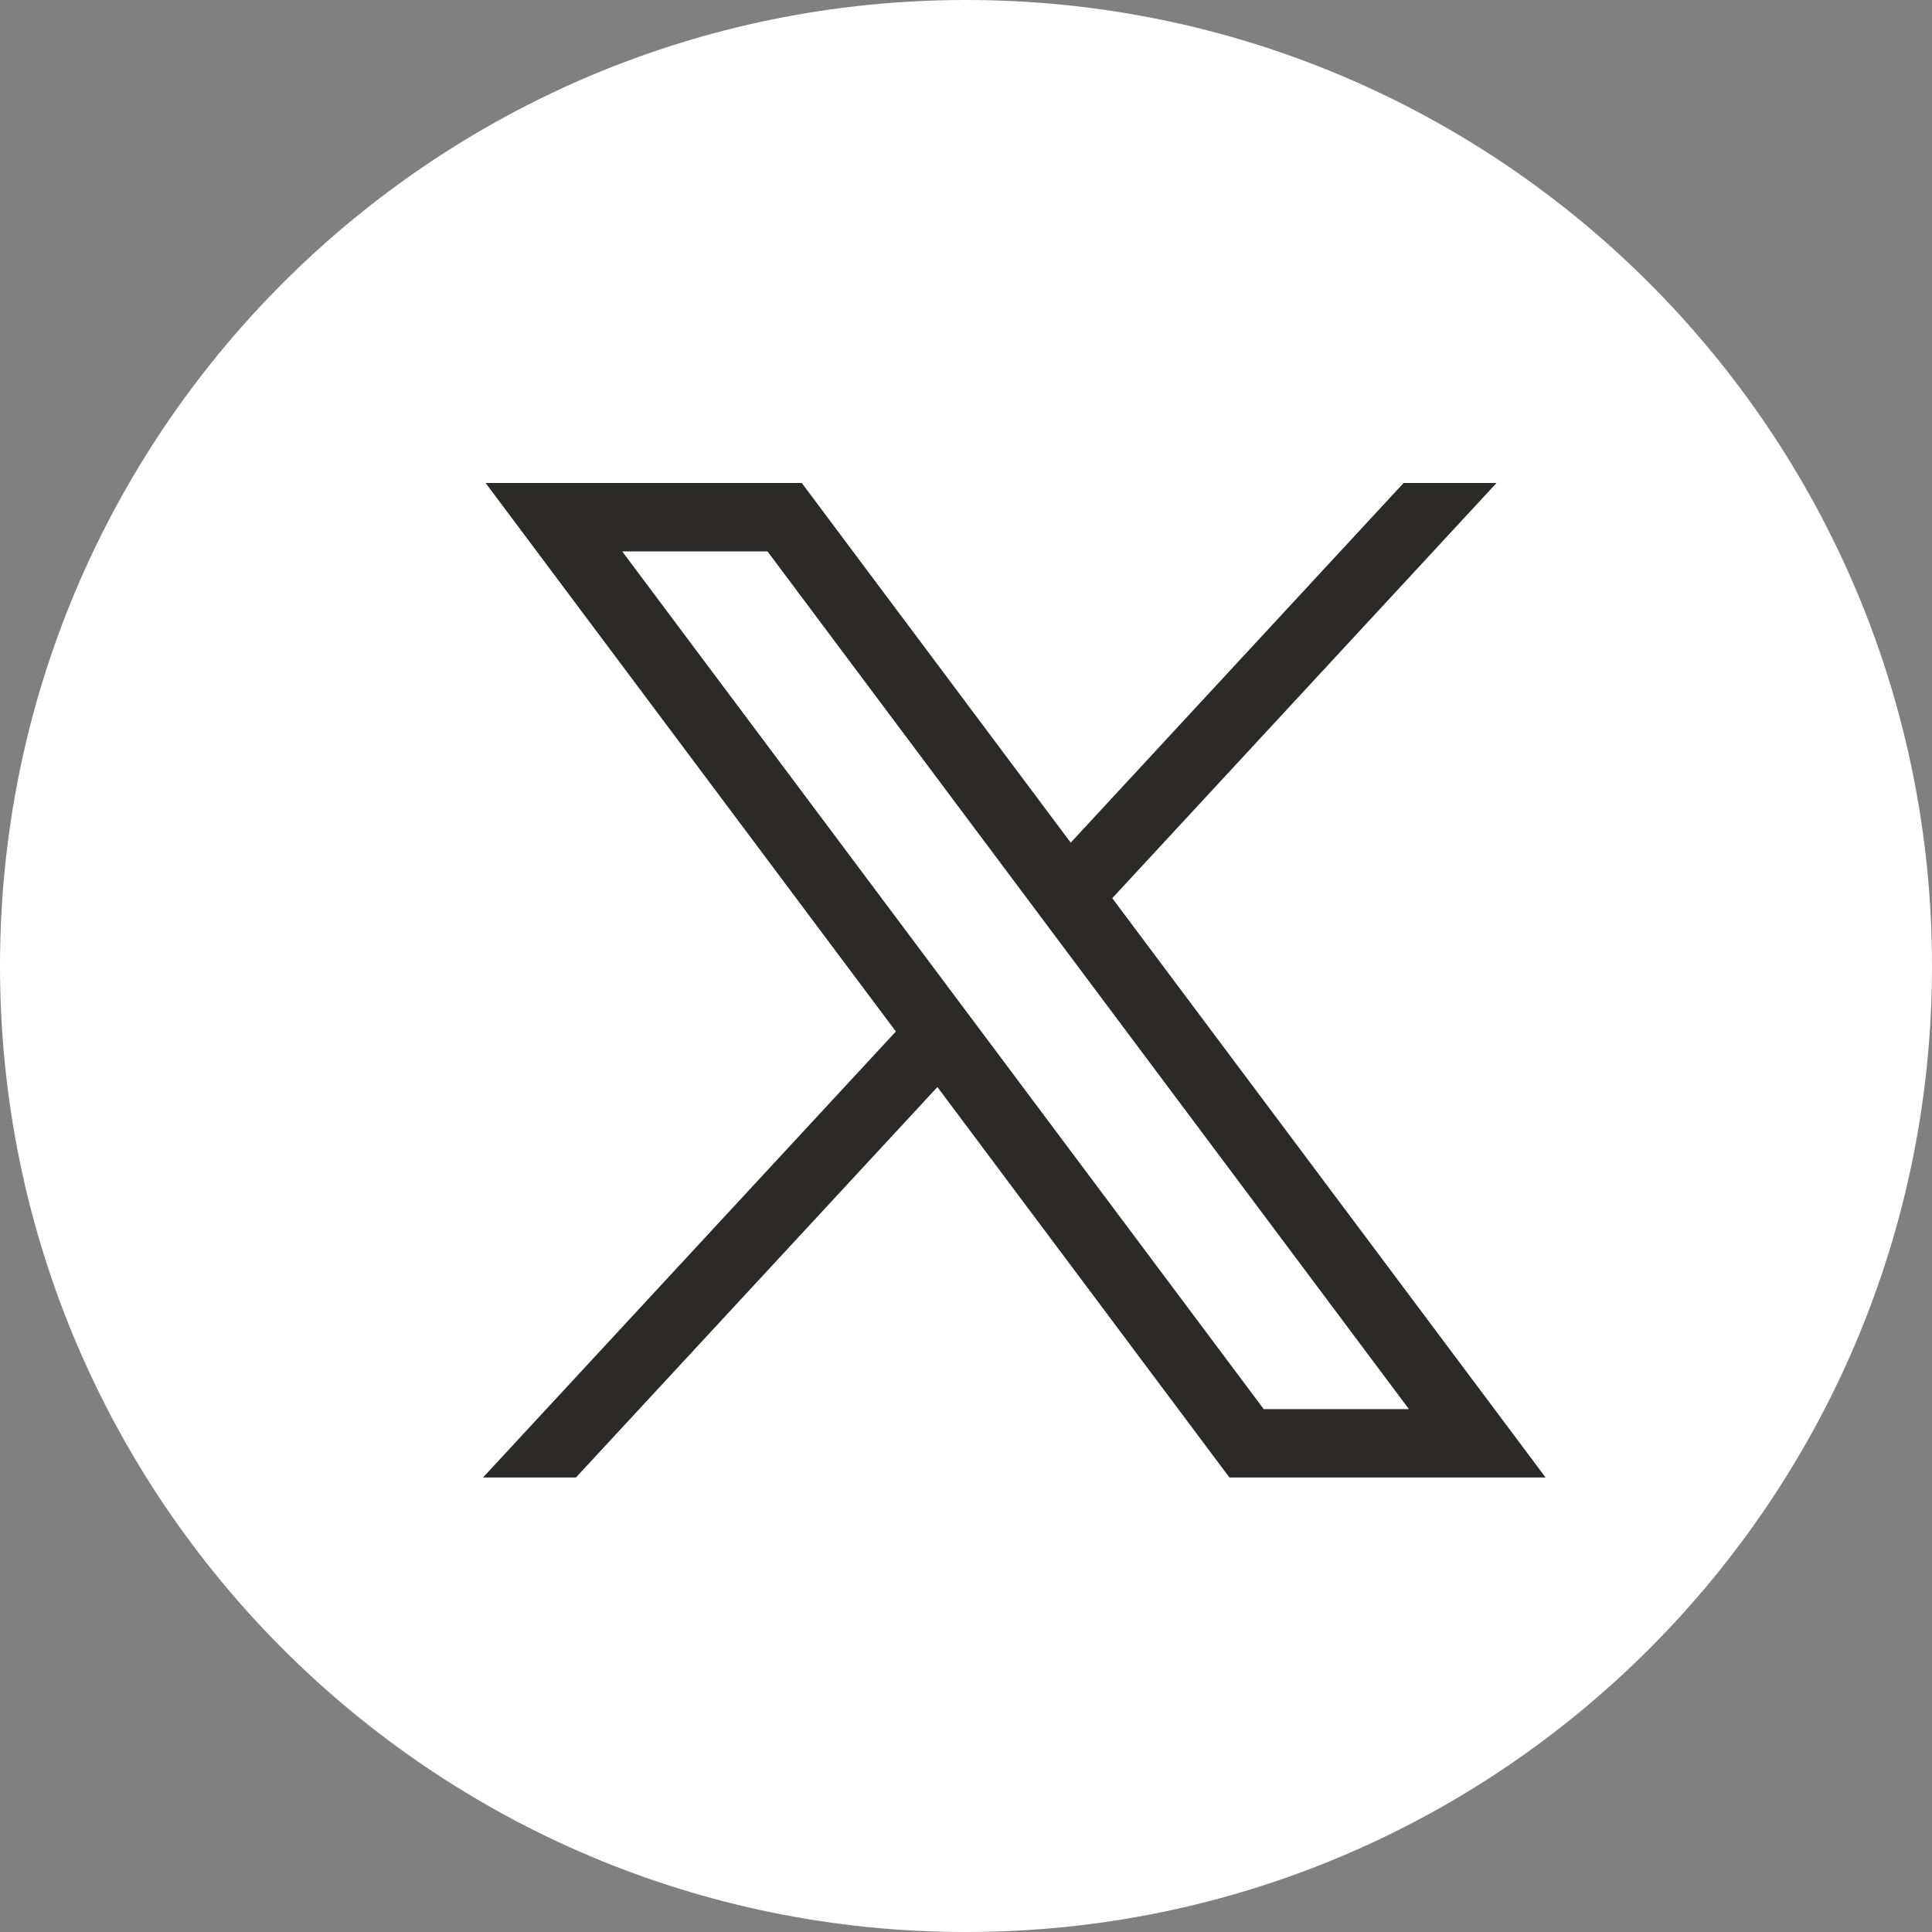
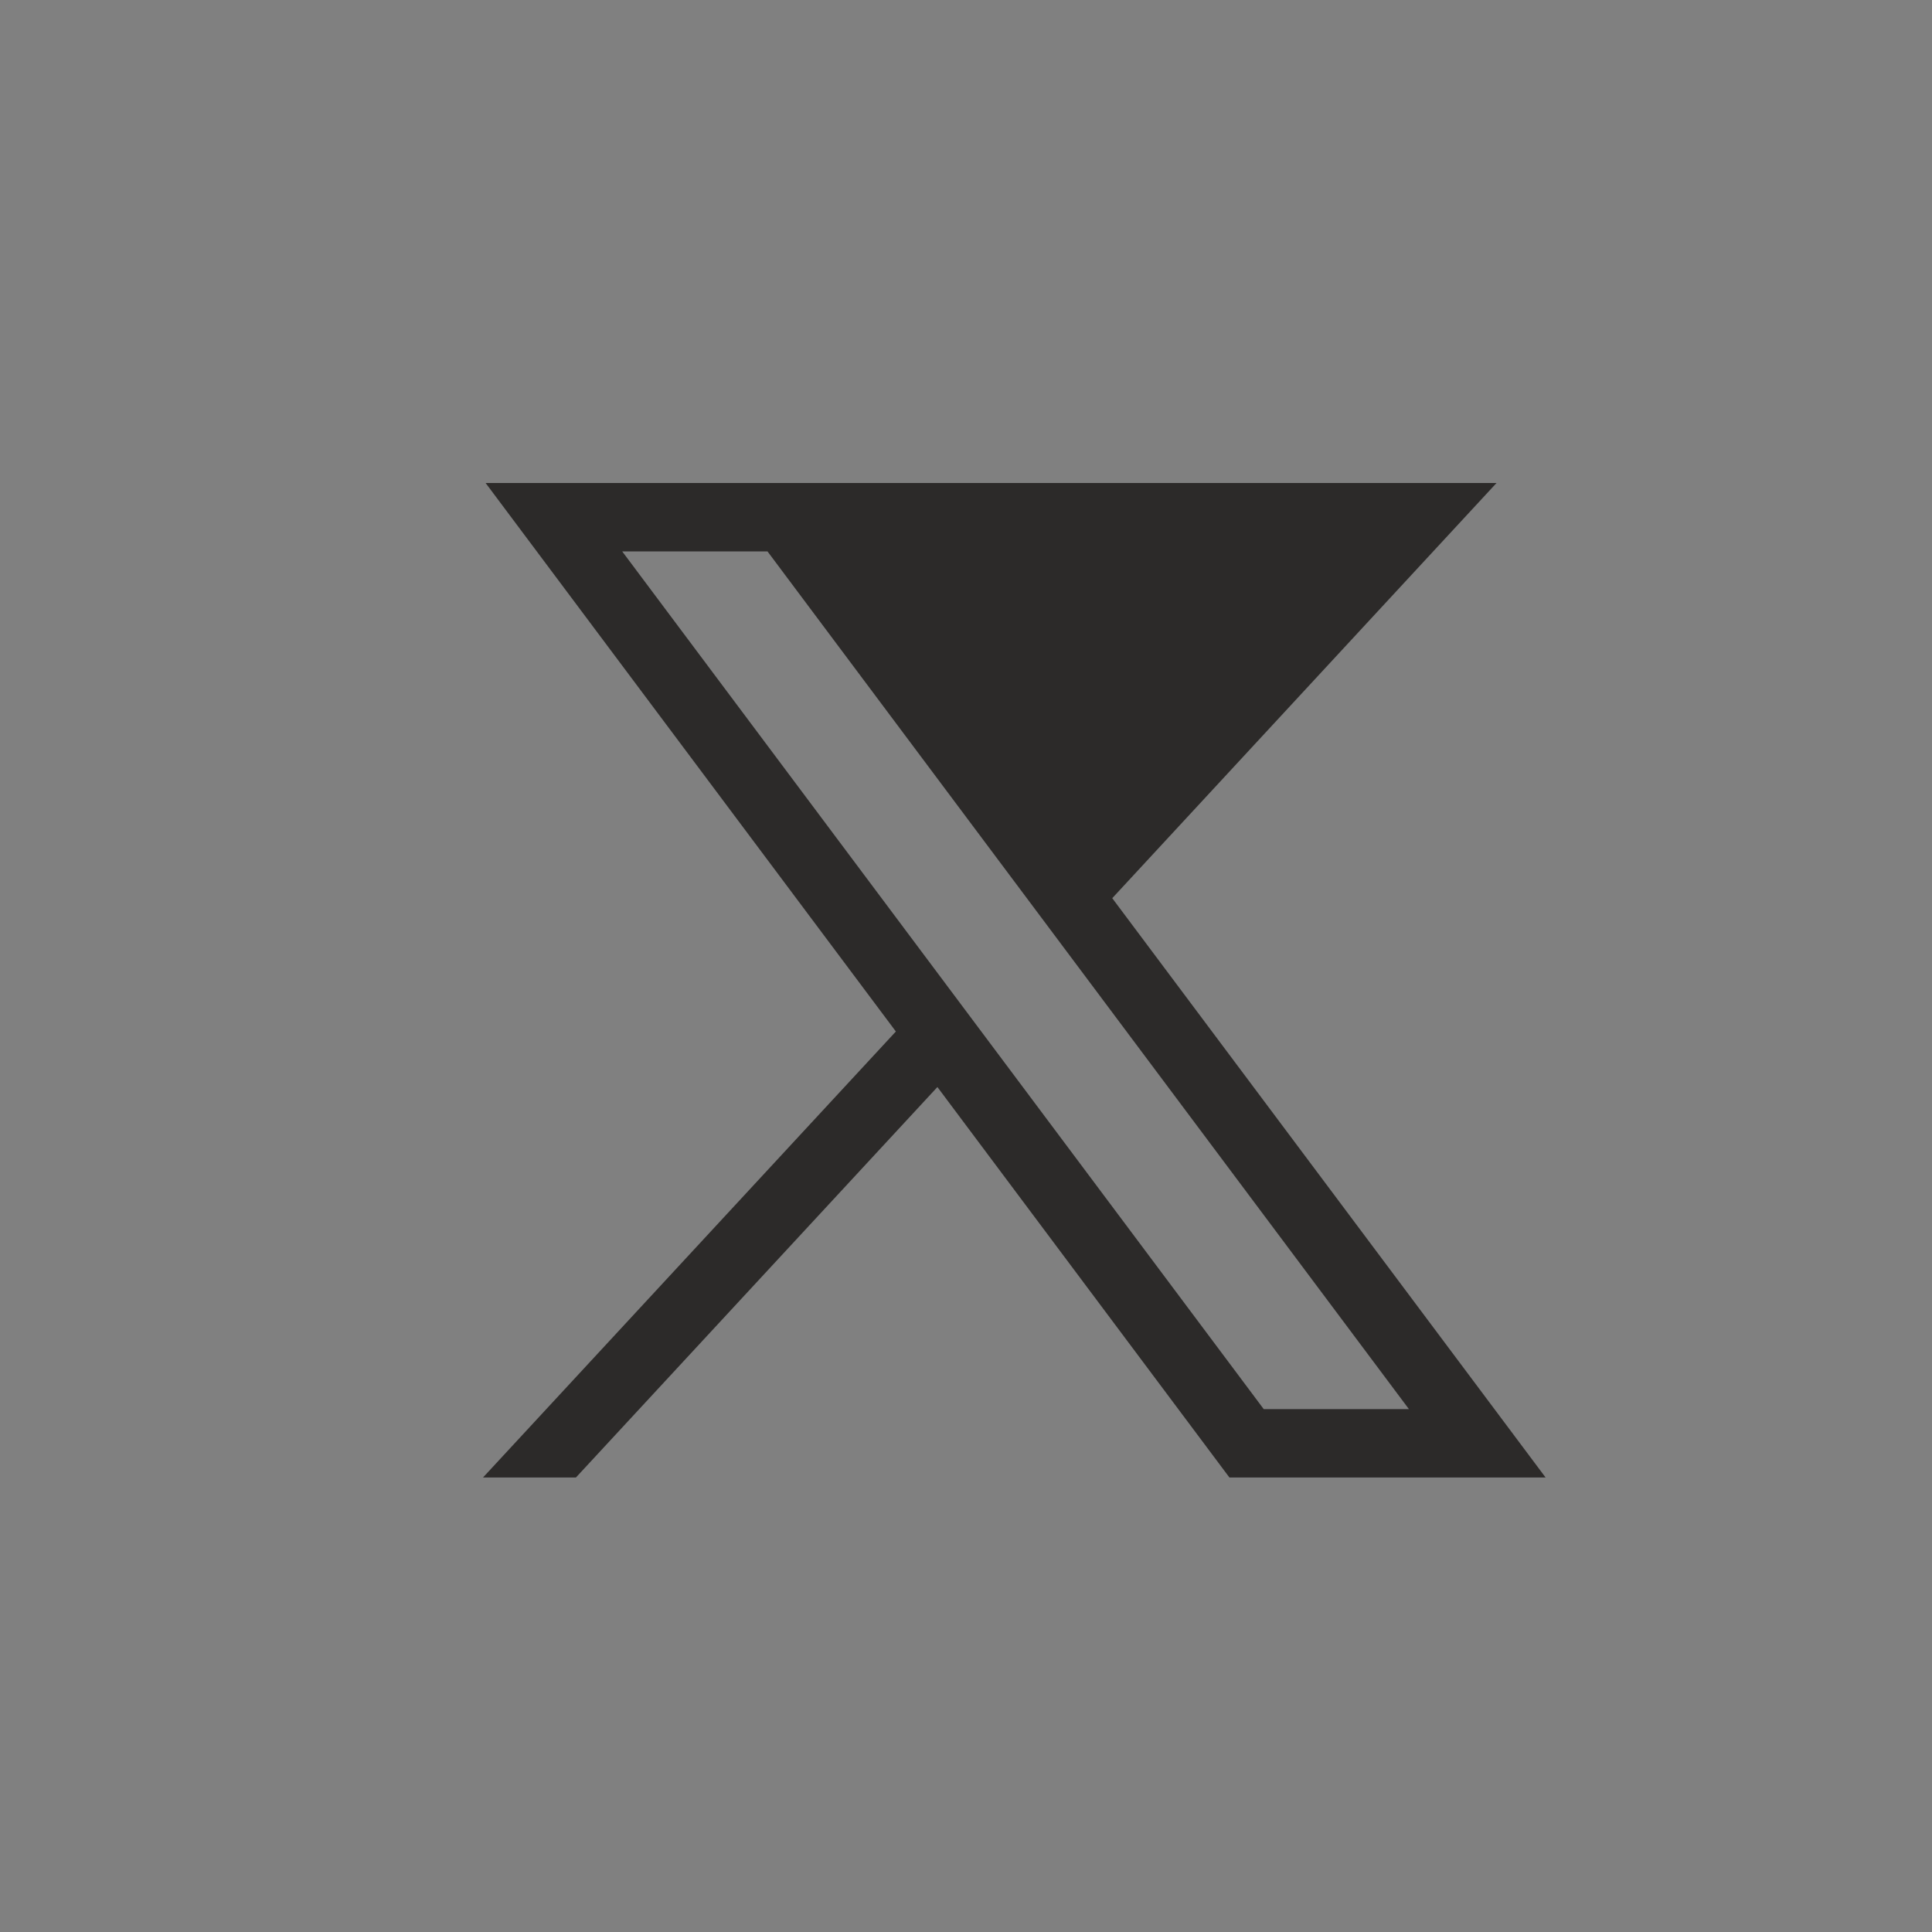
<svg xmlns="http://www.w3.org/2000/svg" width="20" height="20" viewBox="0 0 20 20" fill="none">
  <rect x="0" y="0" width="20" height="20" fill="#808080" stroke="none" />
  <g id="Frame 66024536" clip-path="url(#clip0_2353_12774)">
-     <path id="Vector" d="M10 20C15.523 20 20 15.523 20 10C20 4.477 15.523 0 10 0C4.477 0 0 4.477 0 10C0 15.523 4.477 20 10 20Z" fill="white" />
    <g id="layer1">
-       <path id="path1009" d="M5.027 5L9.274 10.678L5 15.295H5.962L9.704 11.253L12.727 15.295H16L11.514 9.298L15.492 5H14.53L11.084 8.723L8.3 5H5.027ZM6.441 5.708H7.945L14.585 14.587H13.082L6.441 5.708Z" fill="#2C2A29" />
+       <path id="path1009" d="M5.027 5L9.274 10.678L5 15.295H5.962L9.704 11.253L12.727 15.295H16L11.514 9.298L15.492 5H14.53L8.3 5H5.027ZM6.441 5.708H7.945L14.585 14.587H13.082L6.441 5.708Z" fill="#2C2A29" />
    </g>
  </g>
  <defs>
    <clipPath id="clip0_2353_12774">
      <rect width="20" height="20" fill="white" />
    </clipPath>
  </defs>
</svg>